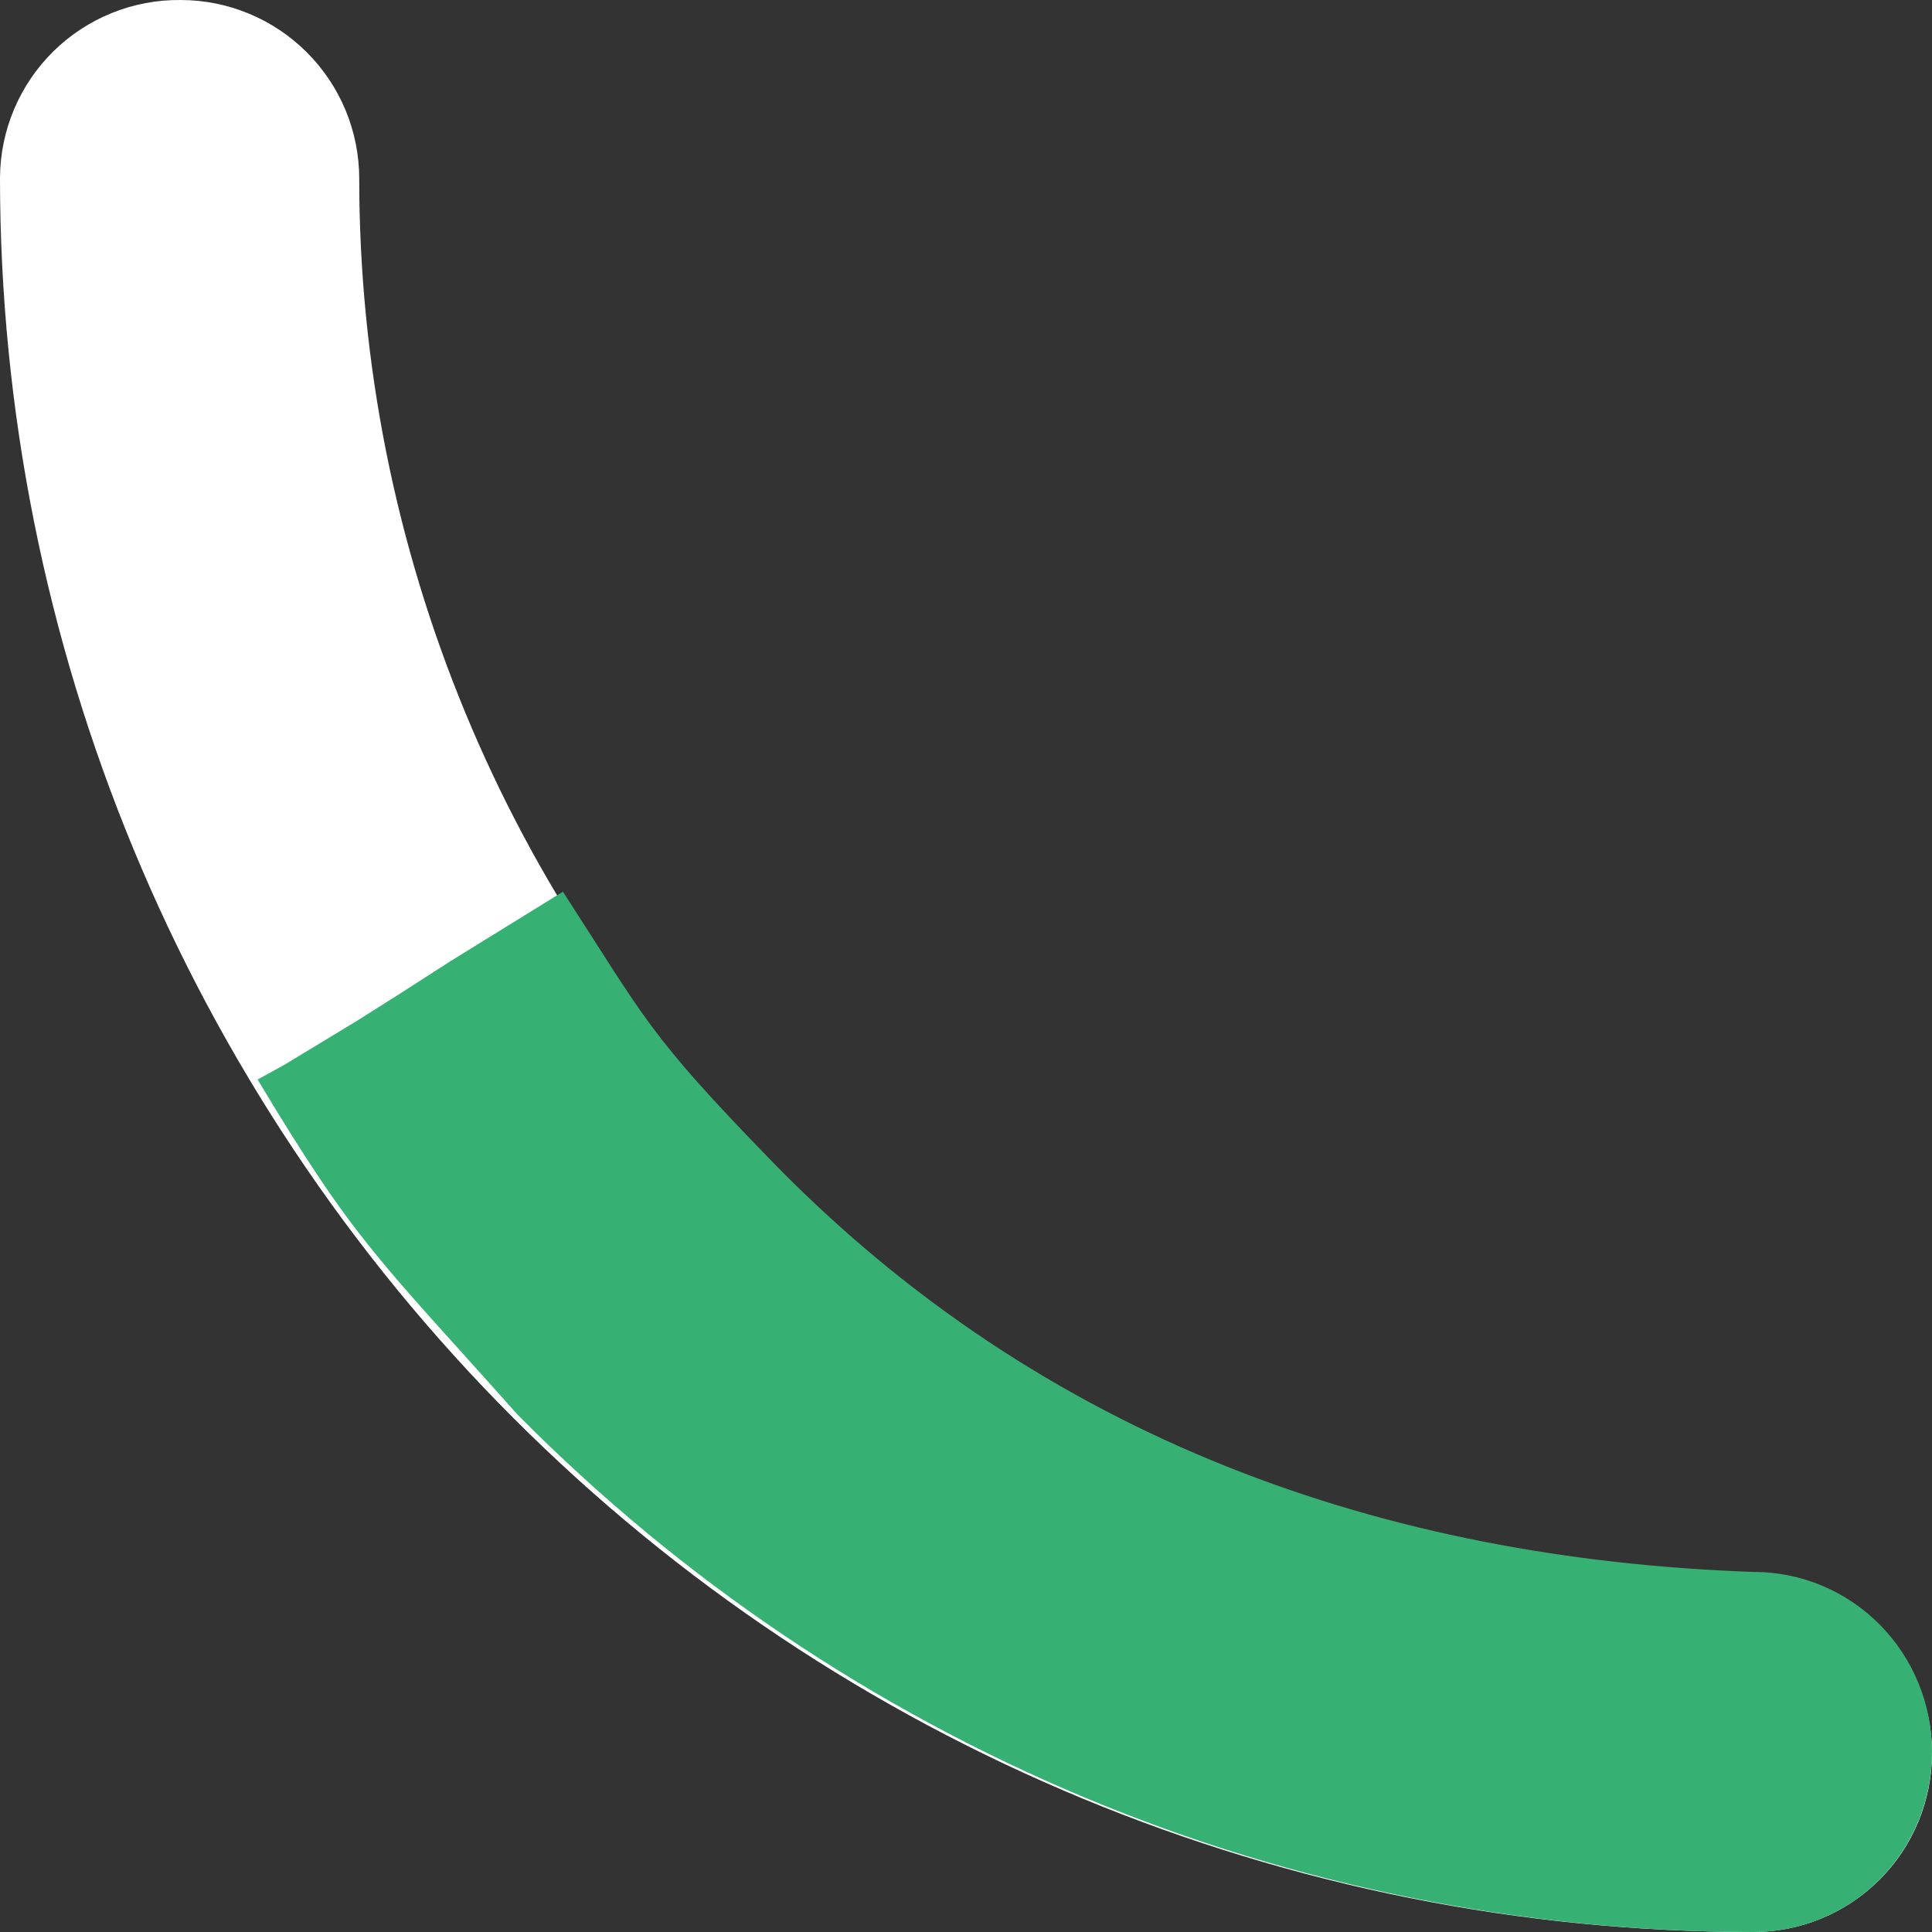
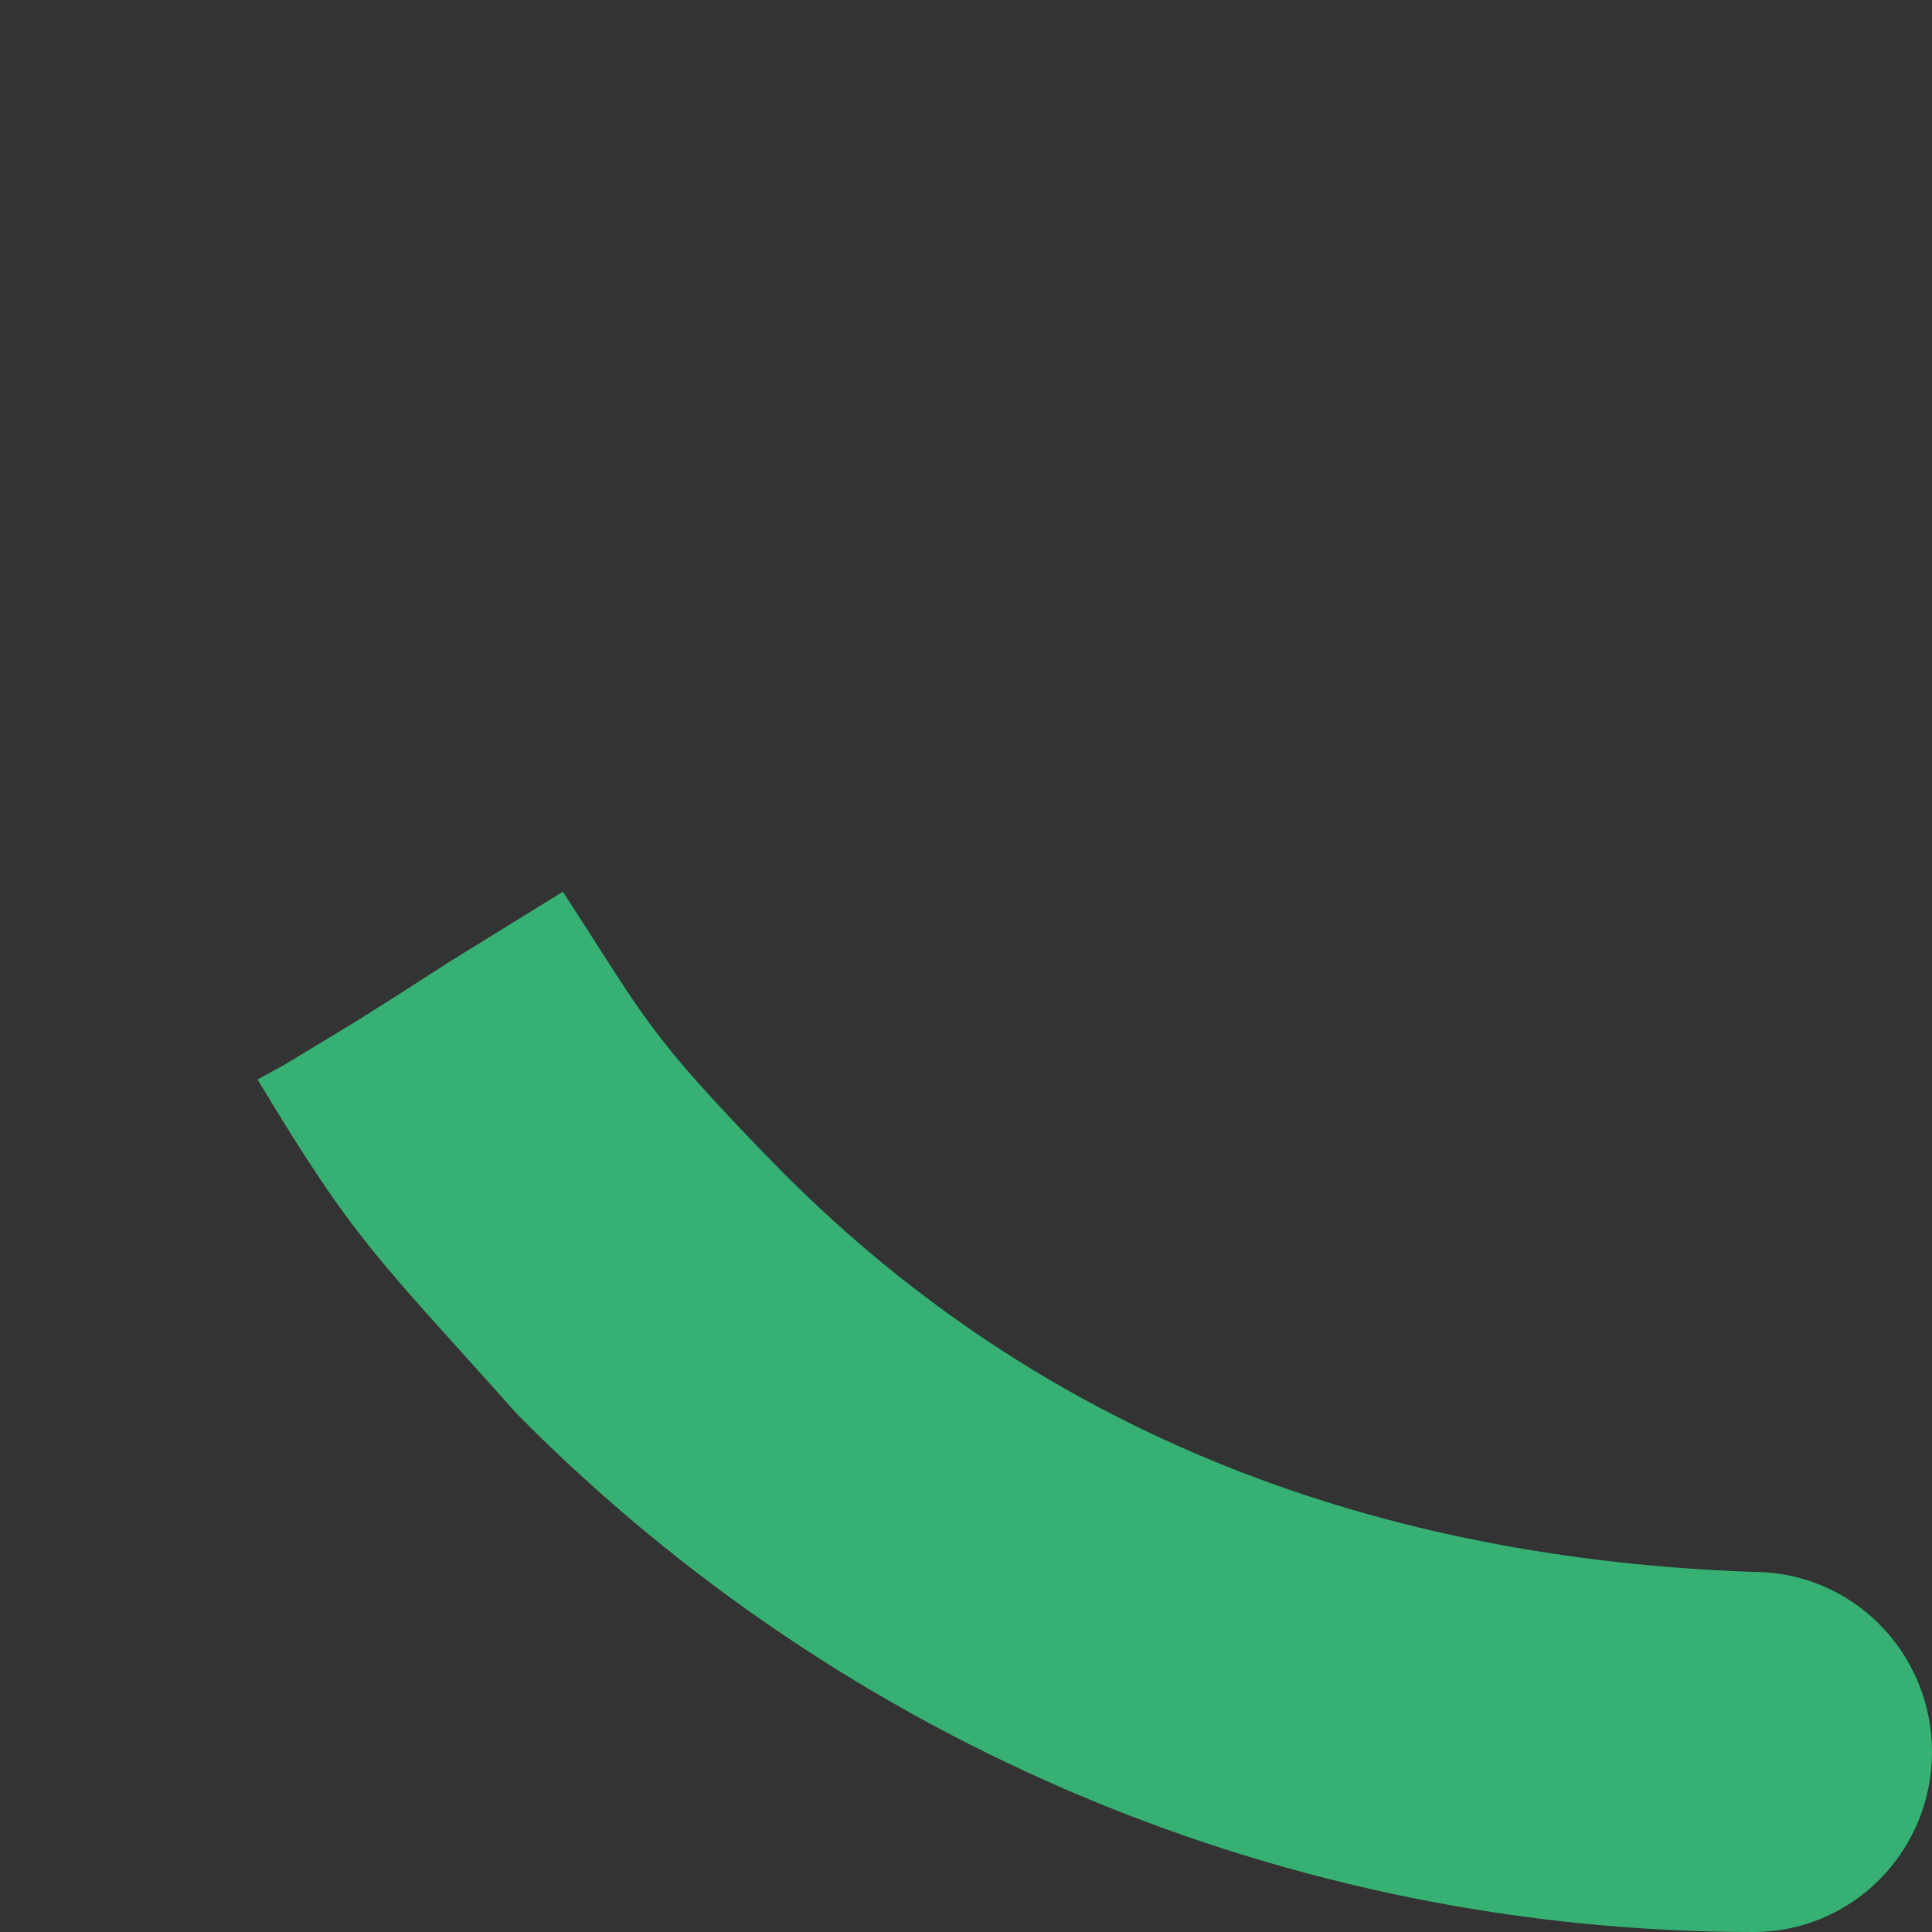
<svg xmlns="http://www.w3.org/2000/svg" width="195" height="195" viewBox="0 0 195 195" fill="none">
  <rect x="0" y="0" width="195" height="195" fill="#333333" stroke="none" />
-   <path fill-rule="evenodd" clip-rule="evenodd" d="M18.219 0.001C23.003 0.001 27.591 1.902 30.974 5.289C34.358 8.67 36.258 13.262 36.258 18.051C36.258 55.396 51.081 91.213 77.465 117.626C103.85 144.039 139.639 158.882 176.961 158.9C181.745 158.9 186.334 160.801 189.717 164.188C193.099 167.57 195 172.161 195 176.949C195 181.739 193.099 186.33 189.717 189.711C186.334 193.099 181.745 195 176.961 195C130.029 195 85.017 176.342 51.83 143.136C18.644 109.93 0 64.89 0 17.931C0.016 15.554 0.499 13.207 1.425 11.018C2.35 8.833 3.697 6.847 5.389 5.181C7.082 3.515 9.087 2.202 11.288 1.312C13.49 0.422 15.845 -0.023 18.219 0.001Z" fill="white" />
  <path fill-rule="evenodd" clip-rule="evenodd" d="M40.077 100.477L45.509 96.985L56.818 90C65.216 102.972 65.39 104.326 77.805 117.108C105.27 145.383 139.842 157.357 177.014 158.658C181.784 158.658 186.359 160.572 189.732 163.982C193.104 167.386 195 172.008 195 176.828C195 181.65 193.104 186.271 189.732 189.675C186.359 193.086 181.784 195 177.014 195C130.216 195 85.335 176.217 52.244 142.788C38.101 126.922 35.878 125.425 26 108.96L28.717 107.463L31.187 105.966L36.126 102.972L40.077 100.477Z" fill="#36B173" />
</svg>